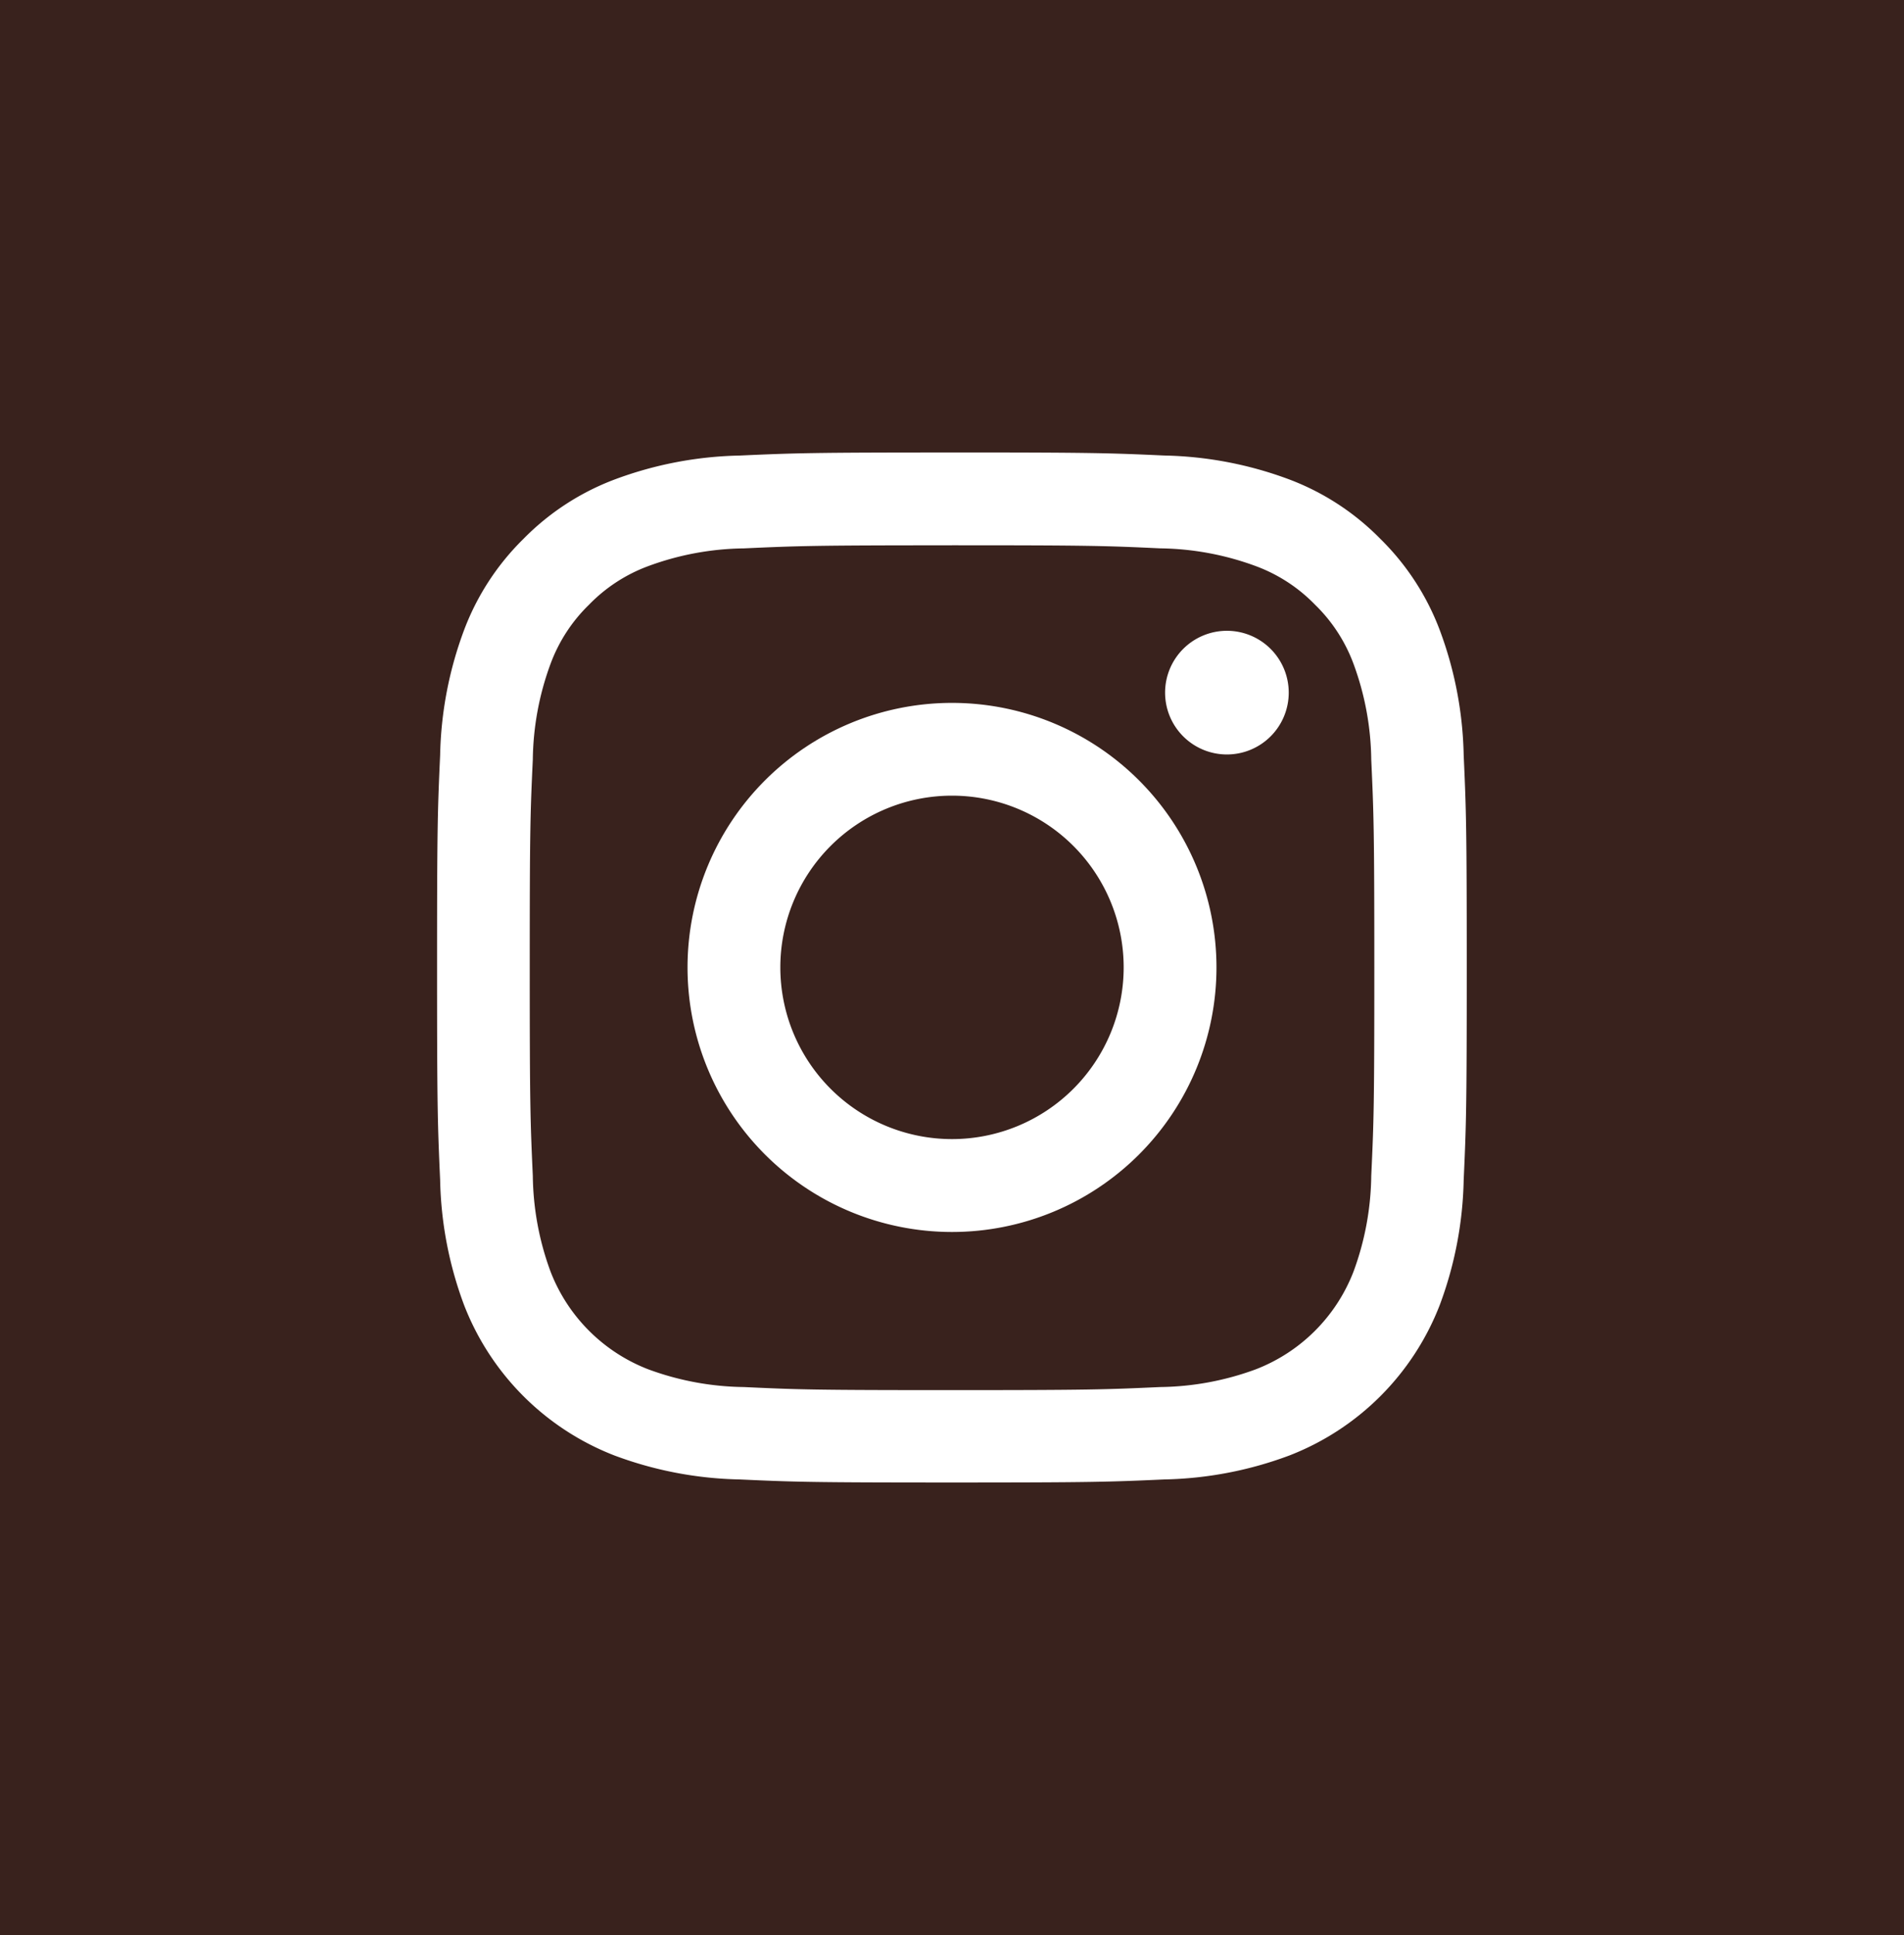
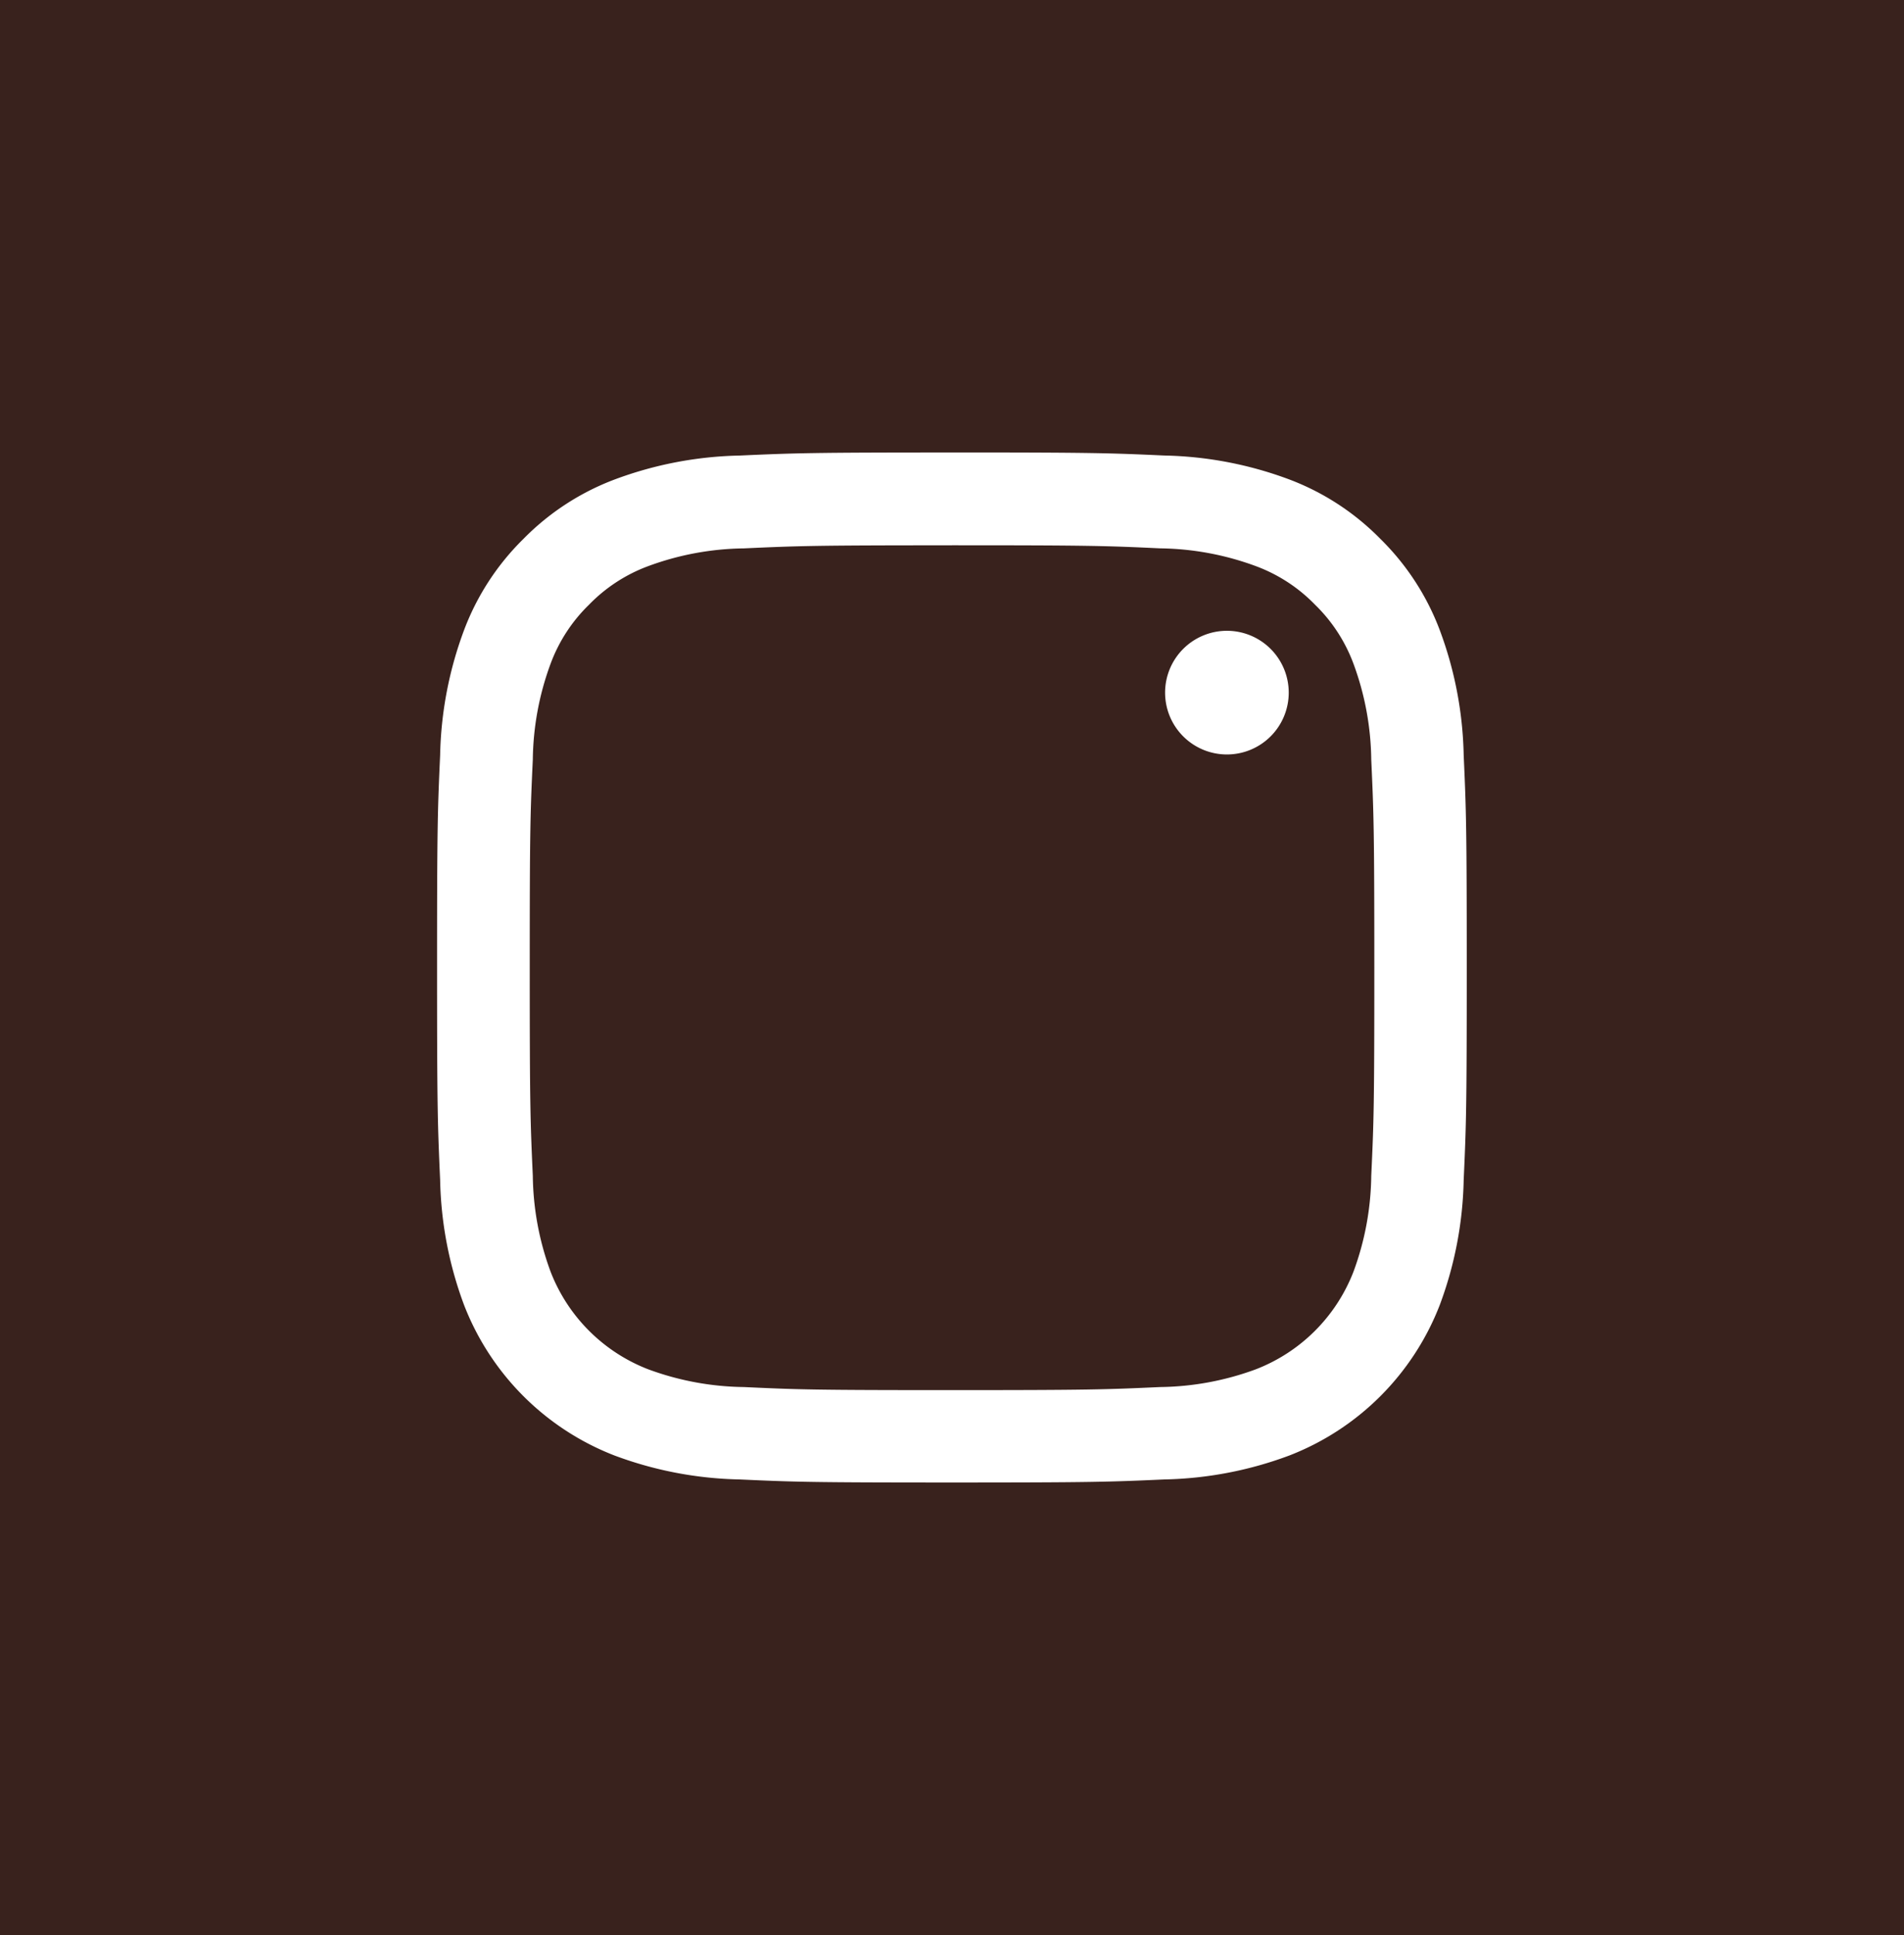
<svg xmlns="http://www.w3.org/2000/svg" width="62" height="63" viewBox="0 0 62 63">
  <rect x="0" y="0" width="62" height="63" fill="#808080" stroke="none" />
  <g id="Group_180" data-name="Group 180" transform="translate(-786 -7860.007)">
    <rect id="Rectangle_40" data-name="Rectangle 40" width="62" height="63" transform="translate(786 7860.006)" fill="#39221d" />
    <g id="Group_73" data-name="Group 73" transform="translate(800.23 7874.736)">
      <path id="Path_265" data-name="Path 265" d="M181.908,3.022c4.478,0,5.008.017,6.777.1A9.289,9.289,0,0,1,191.8,3.7a5.2,5.2,0,0,1,1.928,1.255,5.2,5.2,0,0,1,1.255,1.928,9.289,9.289,0,0,1,.577,3.114c.081,1.768.1,2.3.1,6.777s-.017,5.008-.1,6.777a9.289,9.289,0,0,1-.577,3.114,5.555,5.555,0,0,1-3.183,3.183,9.289,9.289,0,0,1-3.114.577c-1.768.081-2.3.1-6.777.1s-5.009-.017-6.777-.1a9.289,9.289,0,0,1-3.114-.577,5.555,5.555,0,0,1-3.183-3.183,9.289,9.289,0,0,1-.577-3.114c-.081-1.768-.1-2.3-.1-6.777s.017-5.008.1-6.777a9.289,9.289,0,0,1,.577-3.114,5.2,5.2,0,0,1,1.255-1.928A5.2,5.2,0,0,1,172.018,3.7a9.289,9.289,0,0,1,3.114-.577c1.768-.081,2.3-.1,6.777-.1m0-3.022c-4.555,0-5.126.019-6.915.1a12.3,12.3,0,0,0-4.071.779,8.221,8.221,0,0,0-2.97,1.934,8.221,8.221,0,0,0-1.934,2.97,12.3,12.3,0,0,0-.779,4.071c-.082,1.789-.1,2.36-.1,6.914s.019,5.125.1,6.914a12.3,12.3,0,0,0,.779,4.071,8.575,8.575,0,0,0,4.9,4.9,12.3,12.3,0,0,0,4.071.779c1.789.082,2.36.1,6.915.1s5.126-.019,6.915-.1a12.3,12.3,0,0,0,4.071-.779,8.575,8.575,0,0,0,4.9-4.9,12.3,12.3,0,0,0,.779-4.071c.082-1.789.1-2.36.1-6.914s-.019-5.125-.1-6.914a12.3,12.3,0,0,0-.779-4.071,8.221,8.221,0,0,0-1.934-2.97A8.221,8.221,0,0,0,192.894.88,12.3,12.3,0,0,0,188.823.1c-1.789-.082-2.36-.1-6.915-.1" transform="translate(-165.138)" fill="#fff" />
-       <path id="Path_266" data-name="Path 266" d="M198.955,25.2a8.612,8.612,0,1,0,8.612,8.612,8.612,8.612,0,0,0-8.612-8.612m0,14.2a5.59,5.59,0,1,1,5.59-5.59,5.59,5.59,0,0,1-5.59,5.59" transform="translate(-182.185 -17.047)" fill="#fff" />
      <path id="Path_267" data-name="Path 267" d="M242.413,19.949a2.013,2.013,0,1,1-2.013-2.012,2.013,2.013,0,0,1,2.013,2.012" transform="translate(-214.678 -12.131)" fill="#fff" />
    </g>
  </g>
</svg>